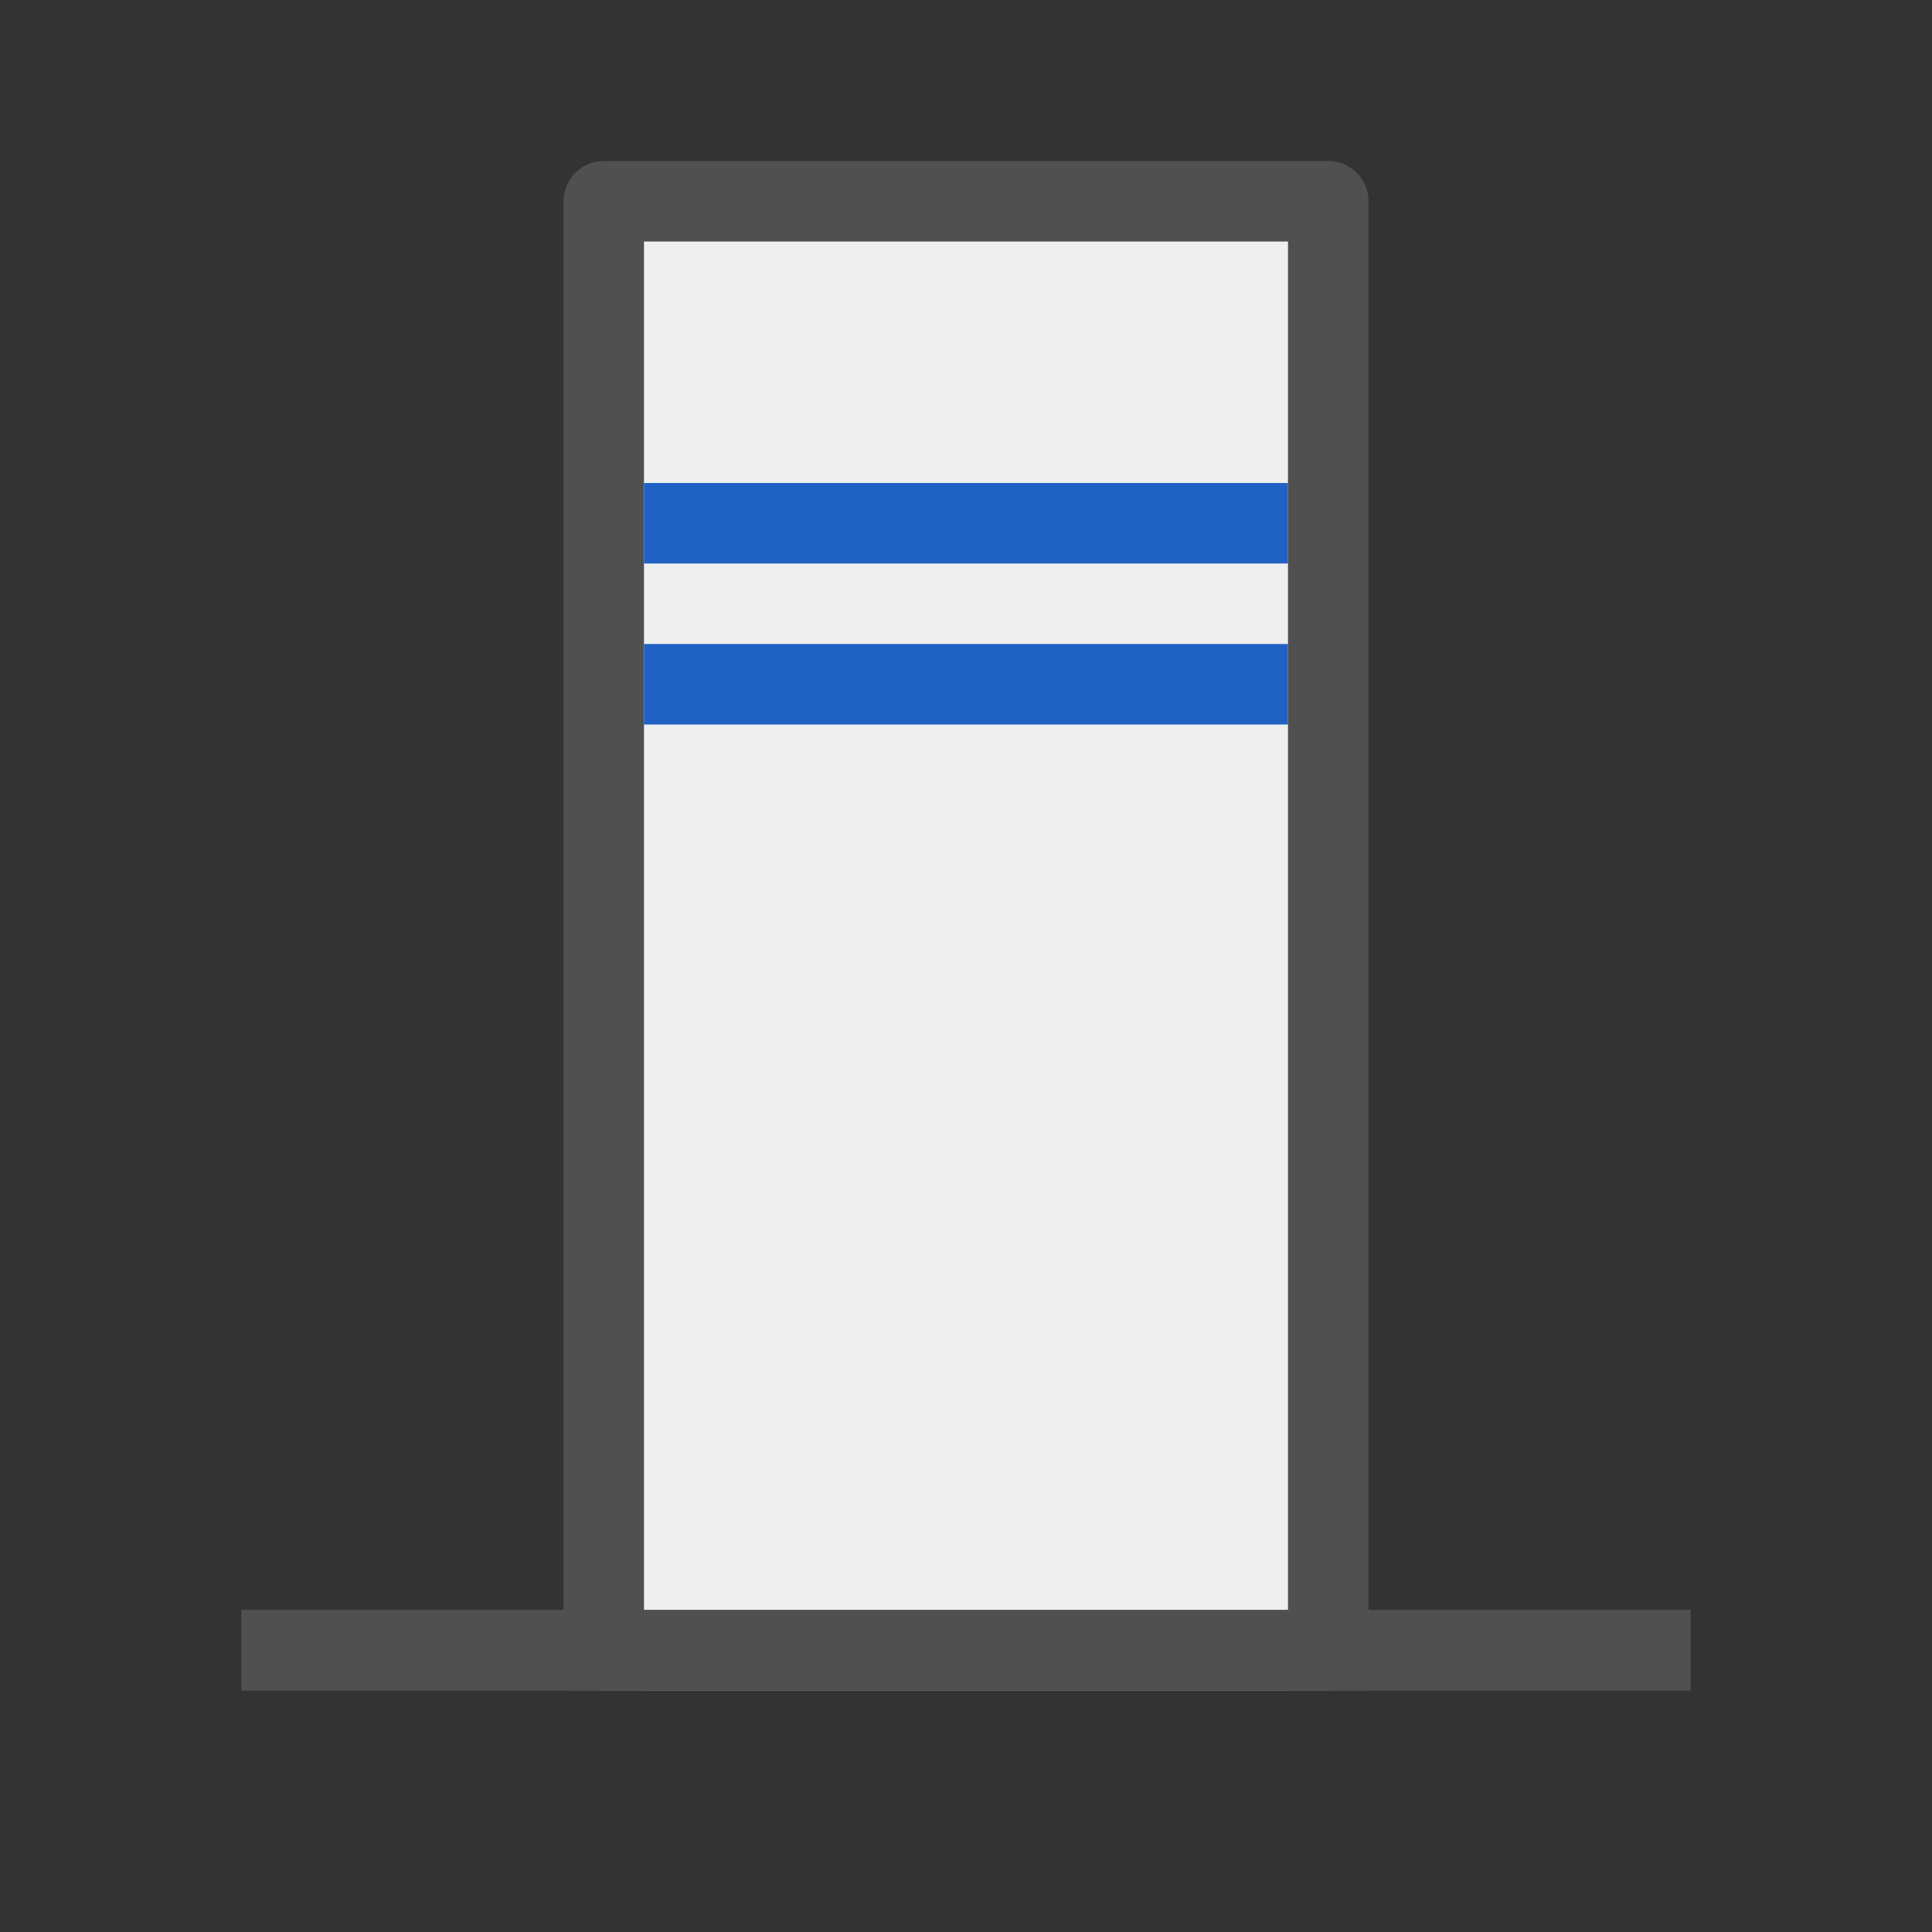
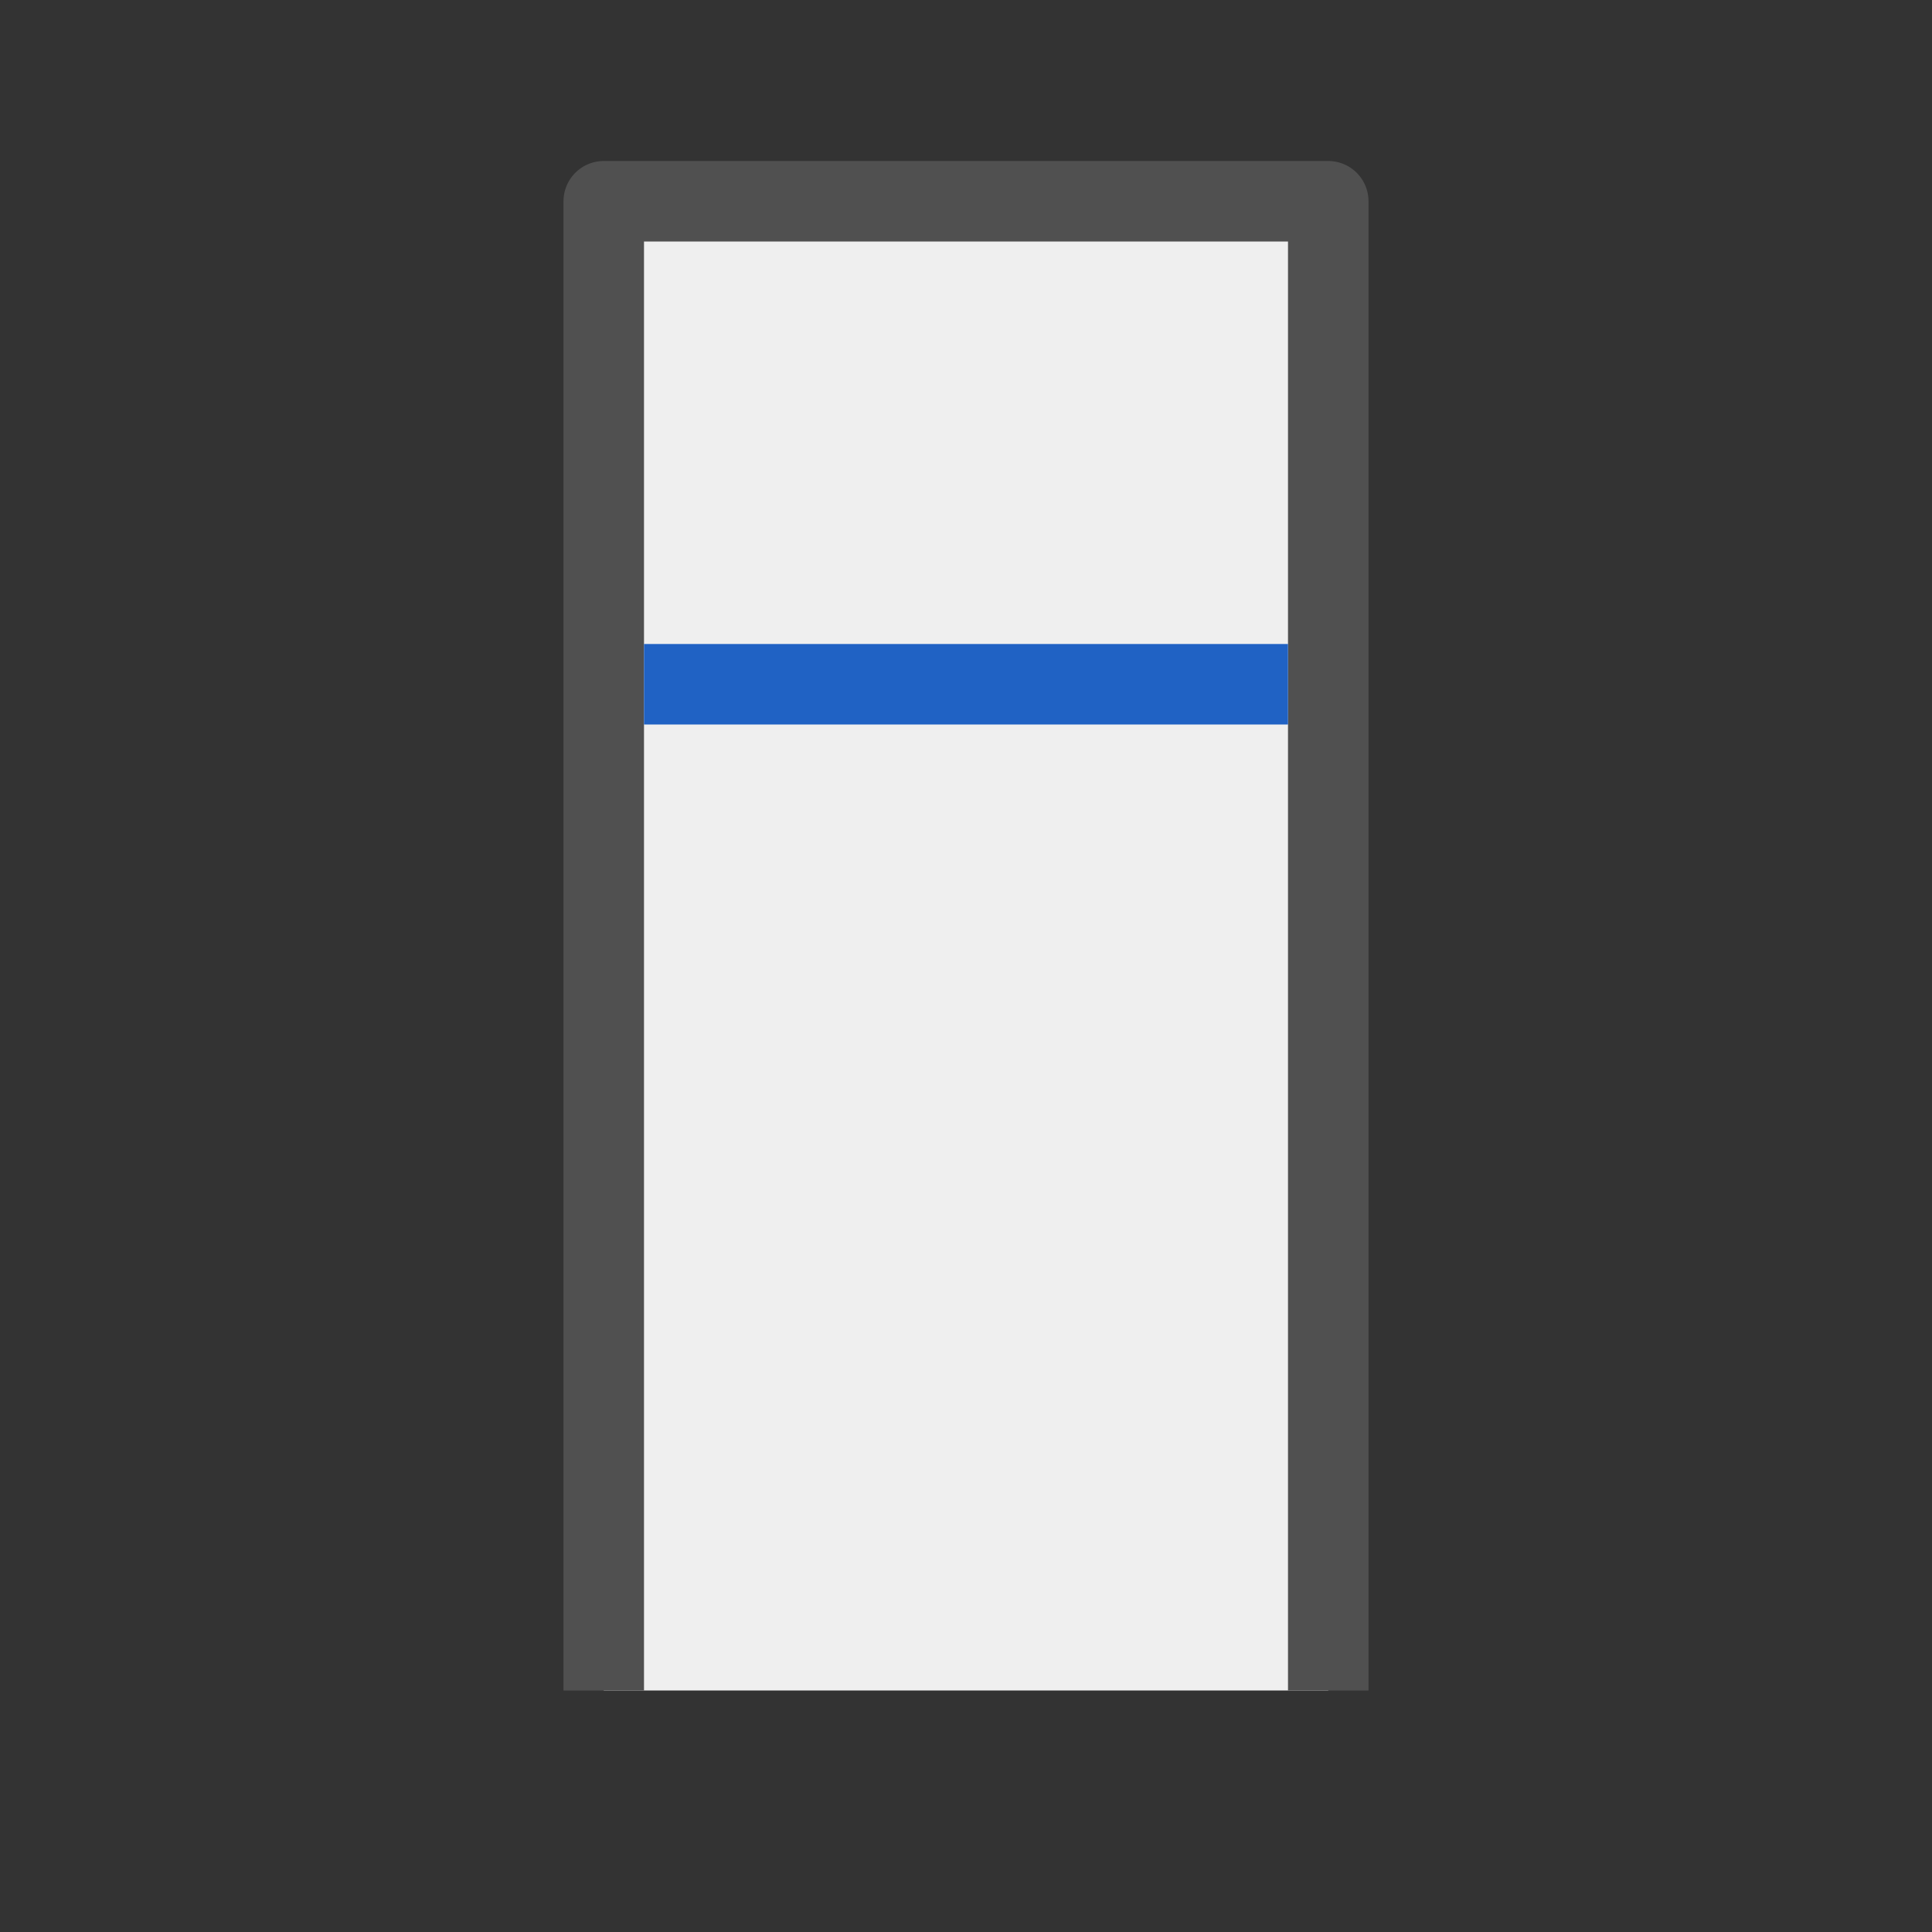
<svg xmlns="http://www.w3.org/2000/svg" version="1.1" id="icon" x="0px" y="0px" viewBox="0 0 24 24" style="enable-background:new 0 0 24 24;" xml:space="preserve">
  <rect x="0" y="0" width="24" height="24" fill="#333333" stroke="none" />
  <style type="text/css">
	.st0{fill:#efefef;stroke:#505050;stroke-linejoin:round;stroke-miterlimit:10;}
	.st1{fill:none;stroke:#2062c4;stroke-miterlimit:10;}
	.st2{fill:none;stroke:#505050;stroke-linecap:square;stroke-linejoin:round;}
</style>
  <g id="optimiert_00000146480996644134838600000003678099341524461753_">
    <polyline class="st0" points="7.5,21 7.5,2.5 16.5,2.5 16.5,21  " />
  </g>
  <line class="st1" x1="8" y1="8.5" x2="16" y2="8.5" />
-   <line class="st1" x1="8" y1="6.5" x2="16" y2="6.5" />
-   <line class="st2" x1="3.5" y1="20.5" x2="20.5" y2="20.5" />
-   <line class="st2" x1="3.5" y1="20.5" x2="20.5" y2="20.5" />
</svg>